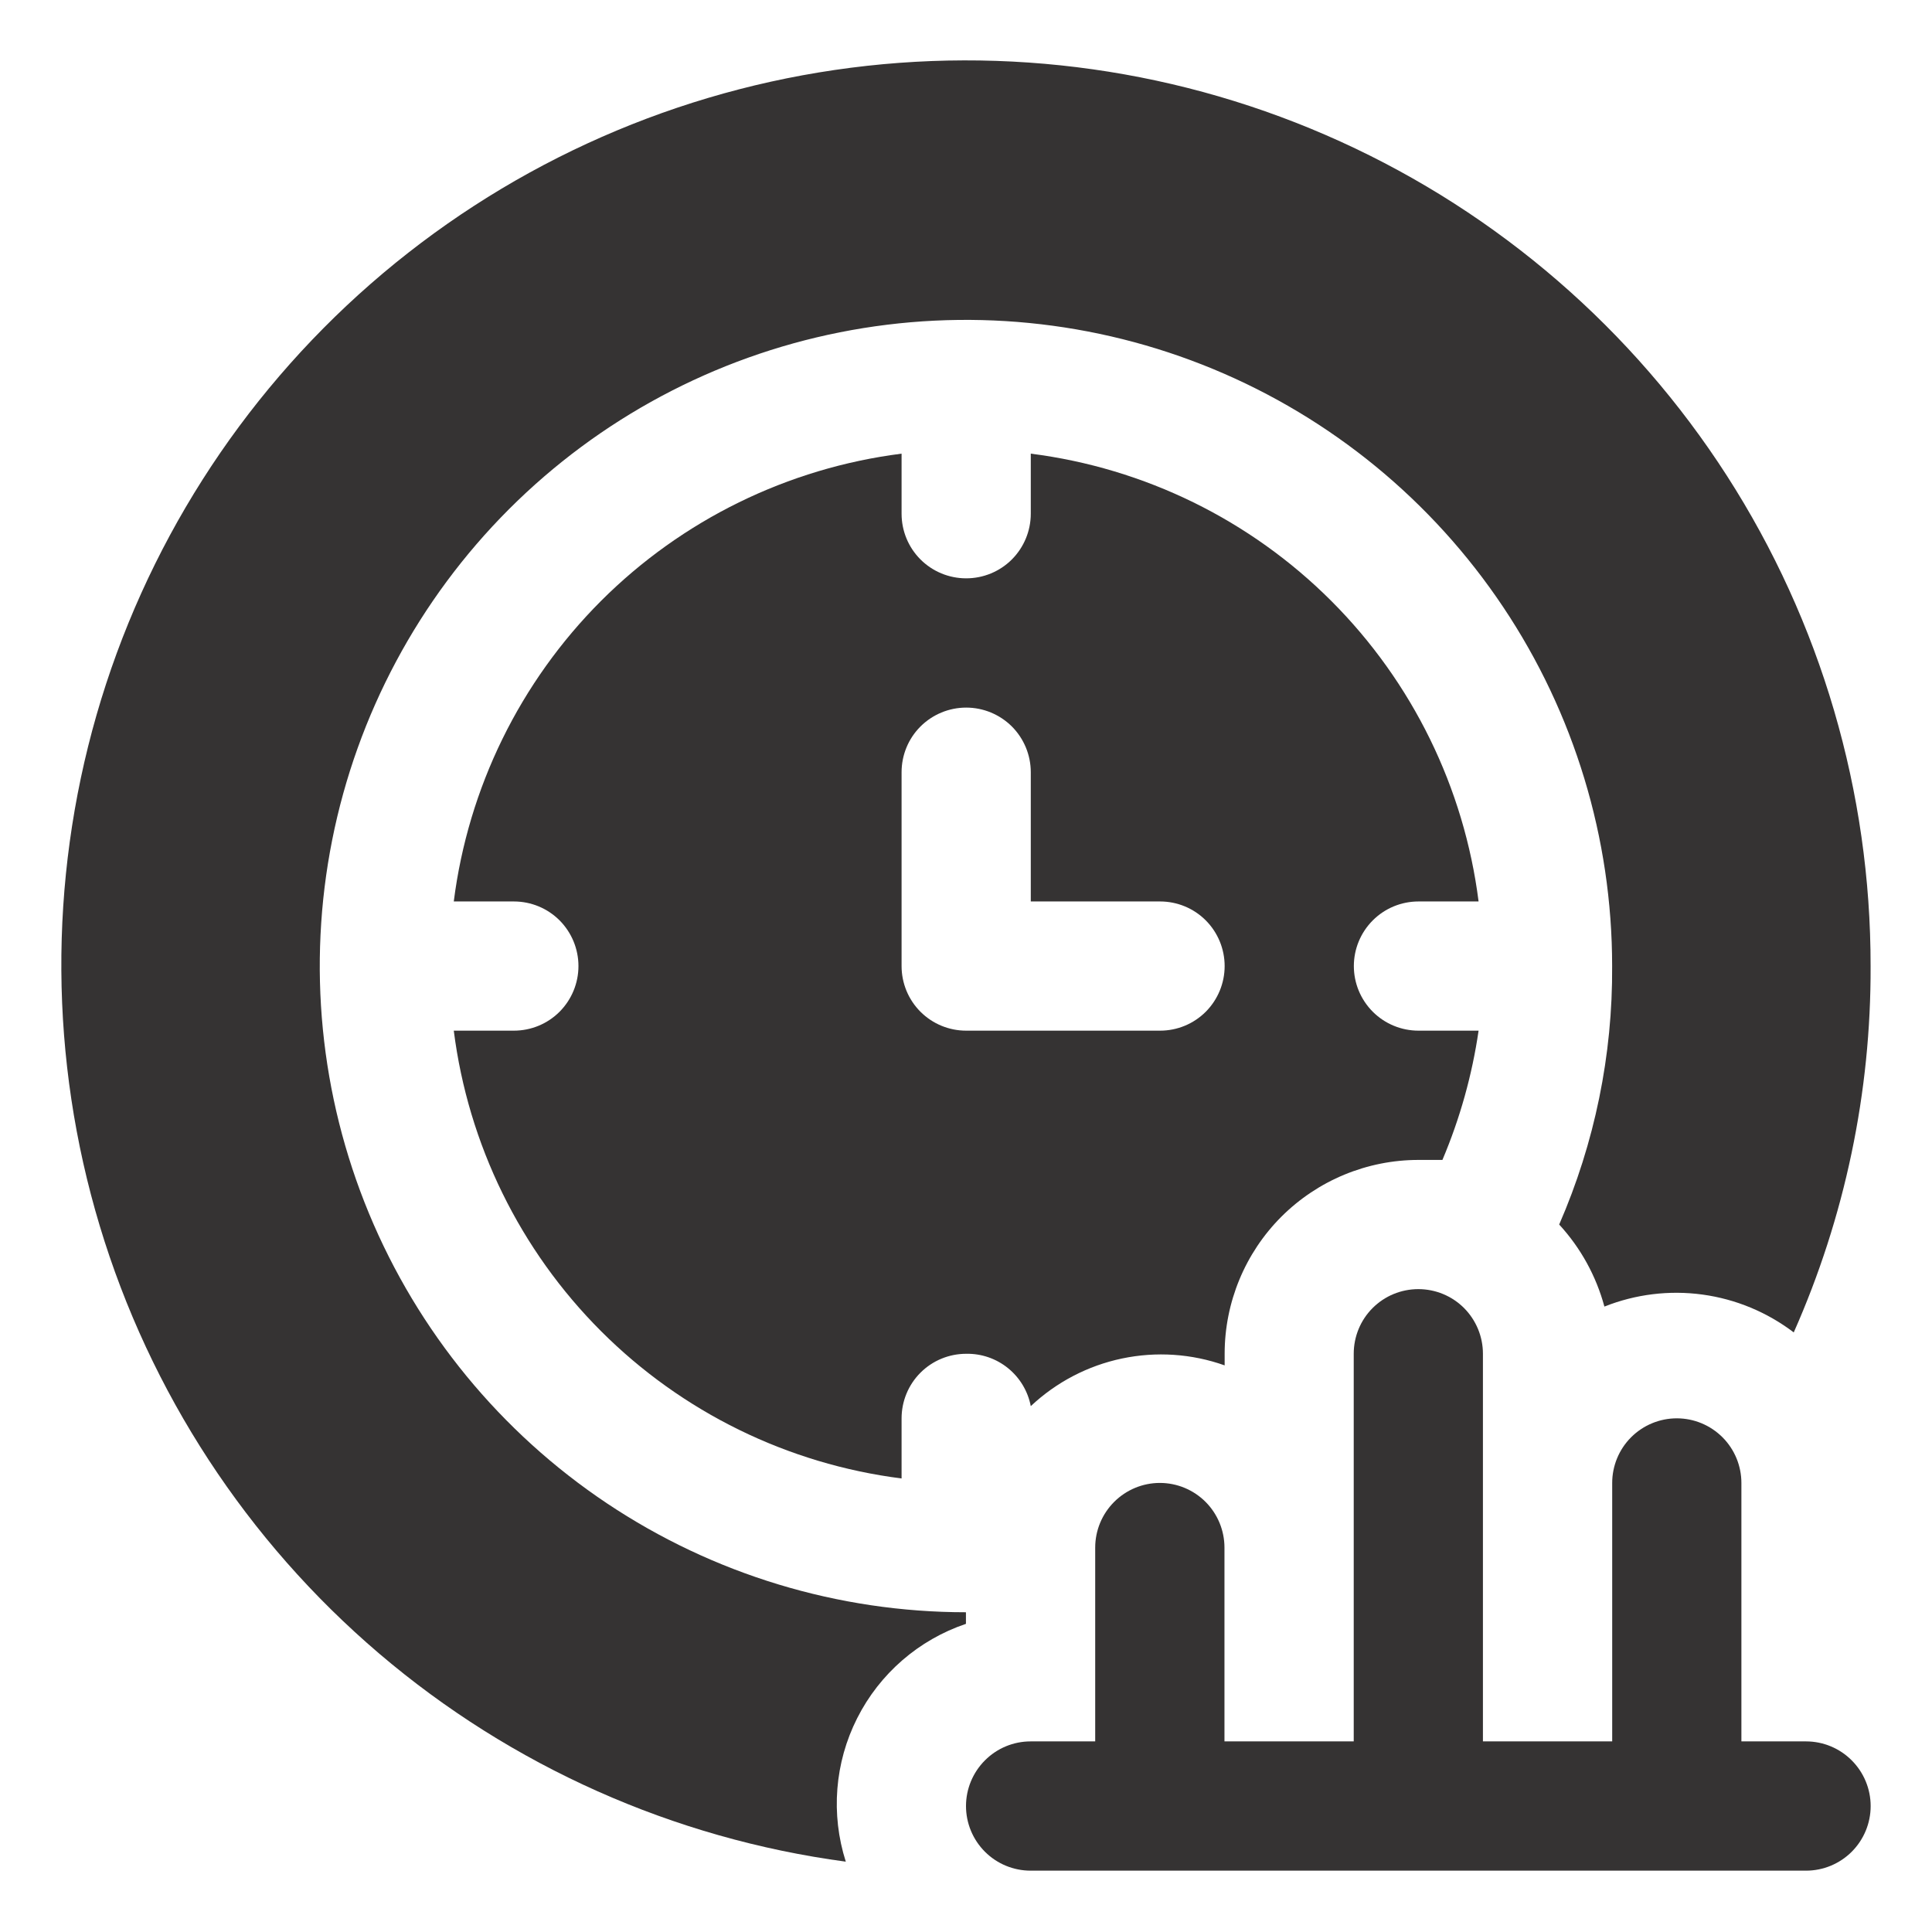
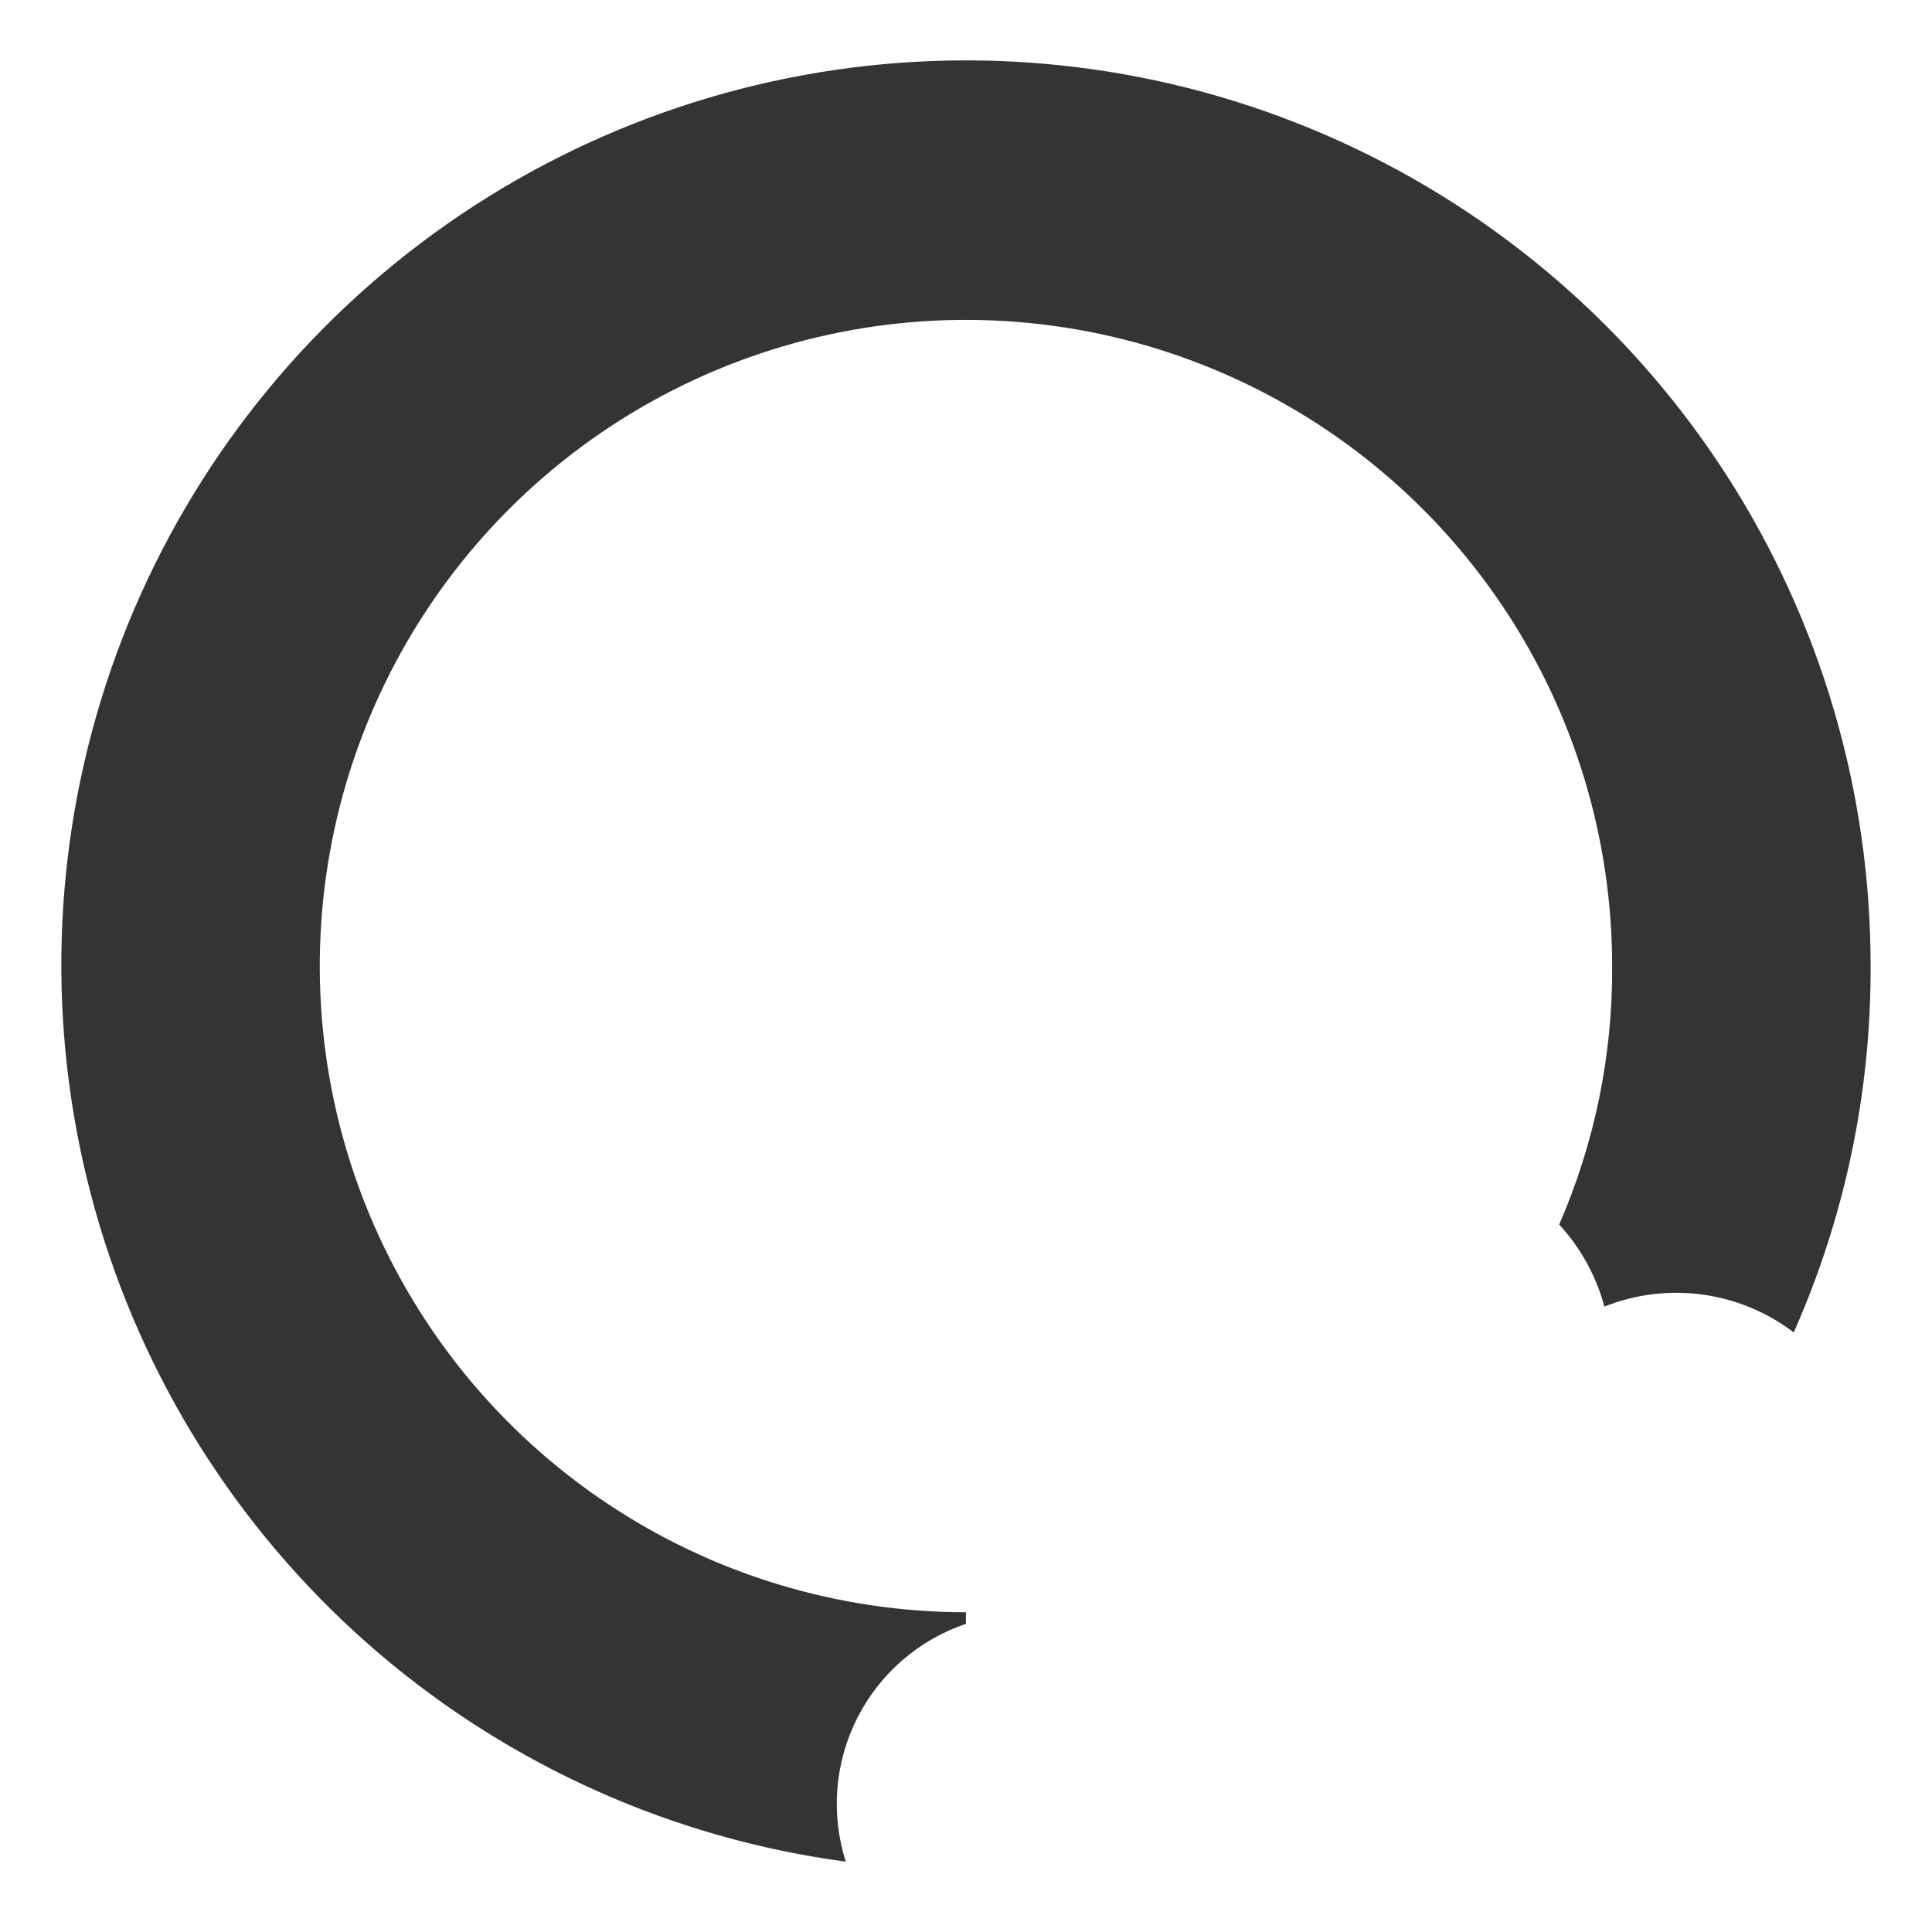
<svg xmlns="http://www.w3.org/2000/svg" width="32" height="32" viewBox="0 0 32 32" fill="none">
-   <path d="M29.914 28.843H28.843V24.562C28.843 24.279 28.73 24.006 28.53 23.806C28.329 23.605 28.057 23.492 27.773 23.492C27.489 23.492 27.217 23.605 27.016 23.806C26.816 24.006 26.703 24.279 26.703 24.562V28.843H24.562V22.422C24.562 22.138 24.449 21.866 24.249 21.665C24.048 21.464 23.776 21.352 23.492 21.352C23.208 21.352 22.936 21.464 22.735 21.665C22.534 21.866 22.422 22.138 22.422 22.422V28.843H20.281V25.633C20.281 25.349 20.168 25.077 19.968 24.876C19.767 24.675 19.495 24.562 19.211 24.562C18.927 24.562 18.655 24.675 18.454 24.876C18.253 25.077 18.14 25.349 18.14 25.633V28.843H17.07C16.786 28.843 16.514 28.956 16.314 29.157C16.113 29.358 16 29.63 16 29.914C16 30.198 16.113 30.47 16.314 30.671C16.514 30.871 16.786 30.984 17.07 30.984H29.914C30.197 30.984 30.47 30.871 30.67 30.671C30.871 30.47 30.984 30.198 30.984 29.914C30.984 29.63 30.871 29.358 30.67 29.157C30.47 28.956 30.197 28.843 29.914 28.843Z" fill="#353333" />
-   <path d="M23.495 14.931H24.49C24.251 13.047 23.393 11.296 22.05 9.953C20.708 8.611 18.957 7.753 17.073 7.514V8.509C17.073 8.793 16.96 9.065 16.76 9.266C16.559 9.467 16.287 9.579 16.003 9.579C15.719 9.579 15.447 9.467 15.246 9.266C15.045 9.065 14.933 8.793 14.933 8.509V7.514C13.049 7.753 11.298 8.611 9.955 9.953C8.613 11.296 7.755 13.047 7.516 14.931H8.511C8.795 14.931 9.067 15.043 9.268 15.244C9.468 15.445 9.581 15.717 9.581 16.001C9.581 16.285 9.468 16.557 9.268 16.758C9.067 16.959 8.795 17.071 8.511 17.071H7.516C7.755 18.955 8.613 20.706 9.955 22.048C11.298 23.391 13.049 24.249 14.933 24.488V23.493C14.933 23.209 15.045 22.937 15.246 22.736C15.447 22.535 15.719 22.423 16.003 22.423C16.255 22.418 16.5 22.502 16.696 22.661C16.892 22.82 17.025 23.042 17.073 23.29C17.495 22.893 18.017 22.62 18.584 22.501C19.15 22.382 19.739 22.421 20.284 22.615V22.423C20.284 21.571 20.622 20.754 21.224 20.152C21.827 19.55 22.643 19.212 23.495 19.212H23.891C24.181 18.527 24.383 17.807 24.49 17.071H23.495C23.211 17.071 22.939 16.959 22.738 16.758C22.537 16.557 22.424 16.285 22.424 16.001C22.424 15.717 22.537 15.445 22.738 15.244C22.939 15.043 23.211 14.931 23.495 14.931ZM19.214 17.071H16.003C15.719 17.071 15.447 16.959 15.246 16.758C15.045 16.557 14.933 16.285 14.933 16.001V12.79C14.933 12.506 15.045 12.234 15.246 12.033C15.447 11.833 15.719 11.72 16.003 11.72C16.287 11.72 16.559 11.833 16.76 12.033C16.96 12.234 17.073 12.506 17.073 12.79V14.931H19.214C19.498 14.931 19.77 15.043 19.971 15.244C20.171 15.445 20.284 15.717 20.284 16.001C20.284 16.285 20.171 16.557 19.971 16.758C19.77 16.959 19.498 17.071 19.214 17.071Z" fill="#353333" />
  <path d="M15.999 26.896V26.704C13.883 26.704 11.813 26.076 10.053 24.9C8.293 23.724 6.921 22.052 6.111 20.097C5.301 18.141 5.089 15.989 5.502 13.913C5.915 11.837 6.935 9.93 8.431 8.433C9.928 6.936 11.835 5.917 13.911 5.504C15.988 5.091 18.14 5.303 20.095 6.113C22.051 6.923 23.722 8.295 24.898 10.055C26.075 11.815 26.702 13.884 26.702 16.001C26.712 17.474 26.413 18.932 25.825 20.282C26.18 20.668 26.437 21.134 26.574 21.641C27.089 21.436 27.648 21.367 28.198 21.442C28.748 21.517 29.268 21.733 29.71 22.069C30.557 20.159 30.991 18.091 30.983 16.001C30.986 13.122 30.16 10.302 28.603 7.88C27.046 5.459 24.824 3.537 22.203 2.345C19.582 1.152 16.673 0.741 13.825 1.159C10.976 1.577 8.308 2.807 6.14 4.701C3.972 6.596 2.395 9.075 1.599 11.842C0.804 14.609 0.822 17.547 1.652 20.304C2.482 23.061 4.089 25.52 6.28 27.388C8.472 29.256 11.155 30.452 14.009 30.835C13.758 30.048 13.825 29.195 14.198 28.458C14.57 27.721 15.217 27.16 15.999 26.896Z" fill="#353333" />
</svg>